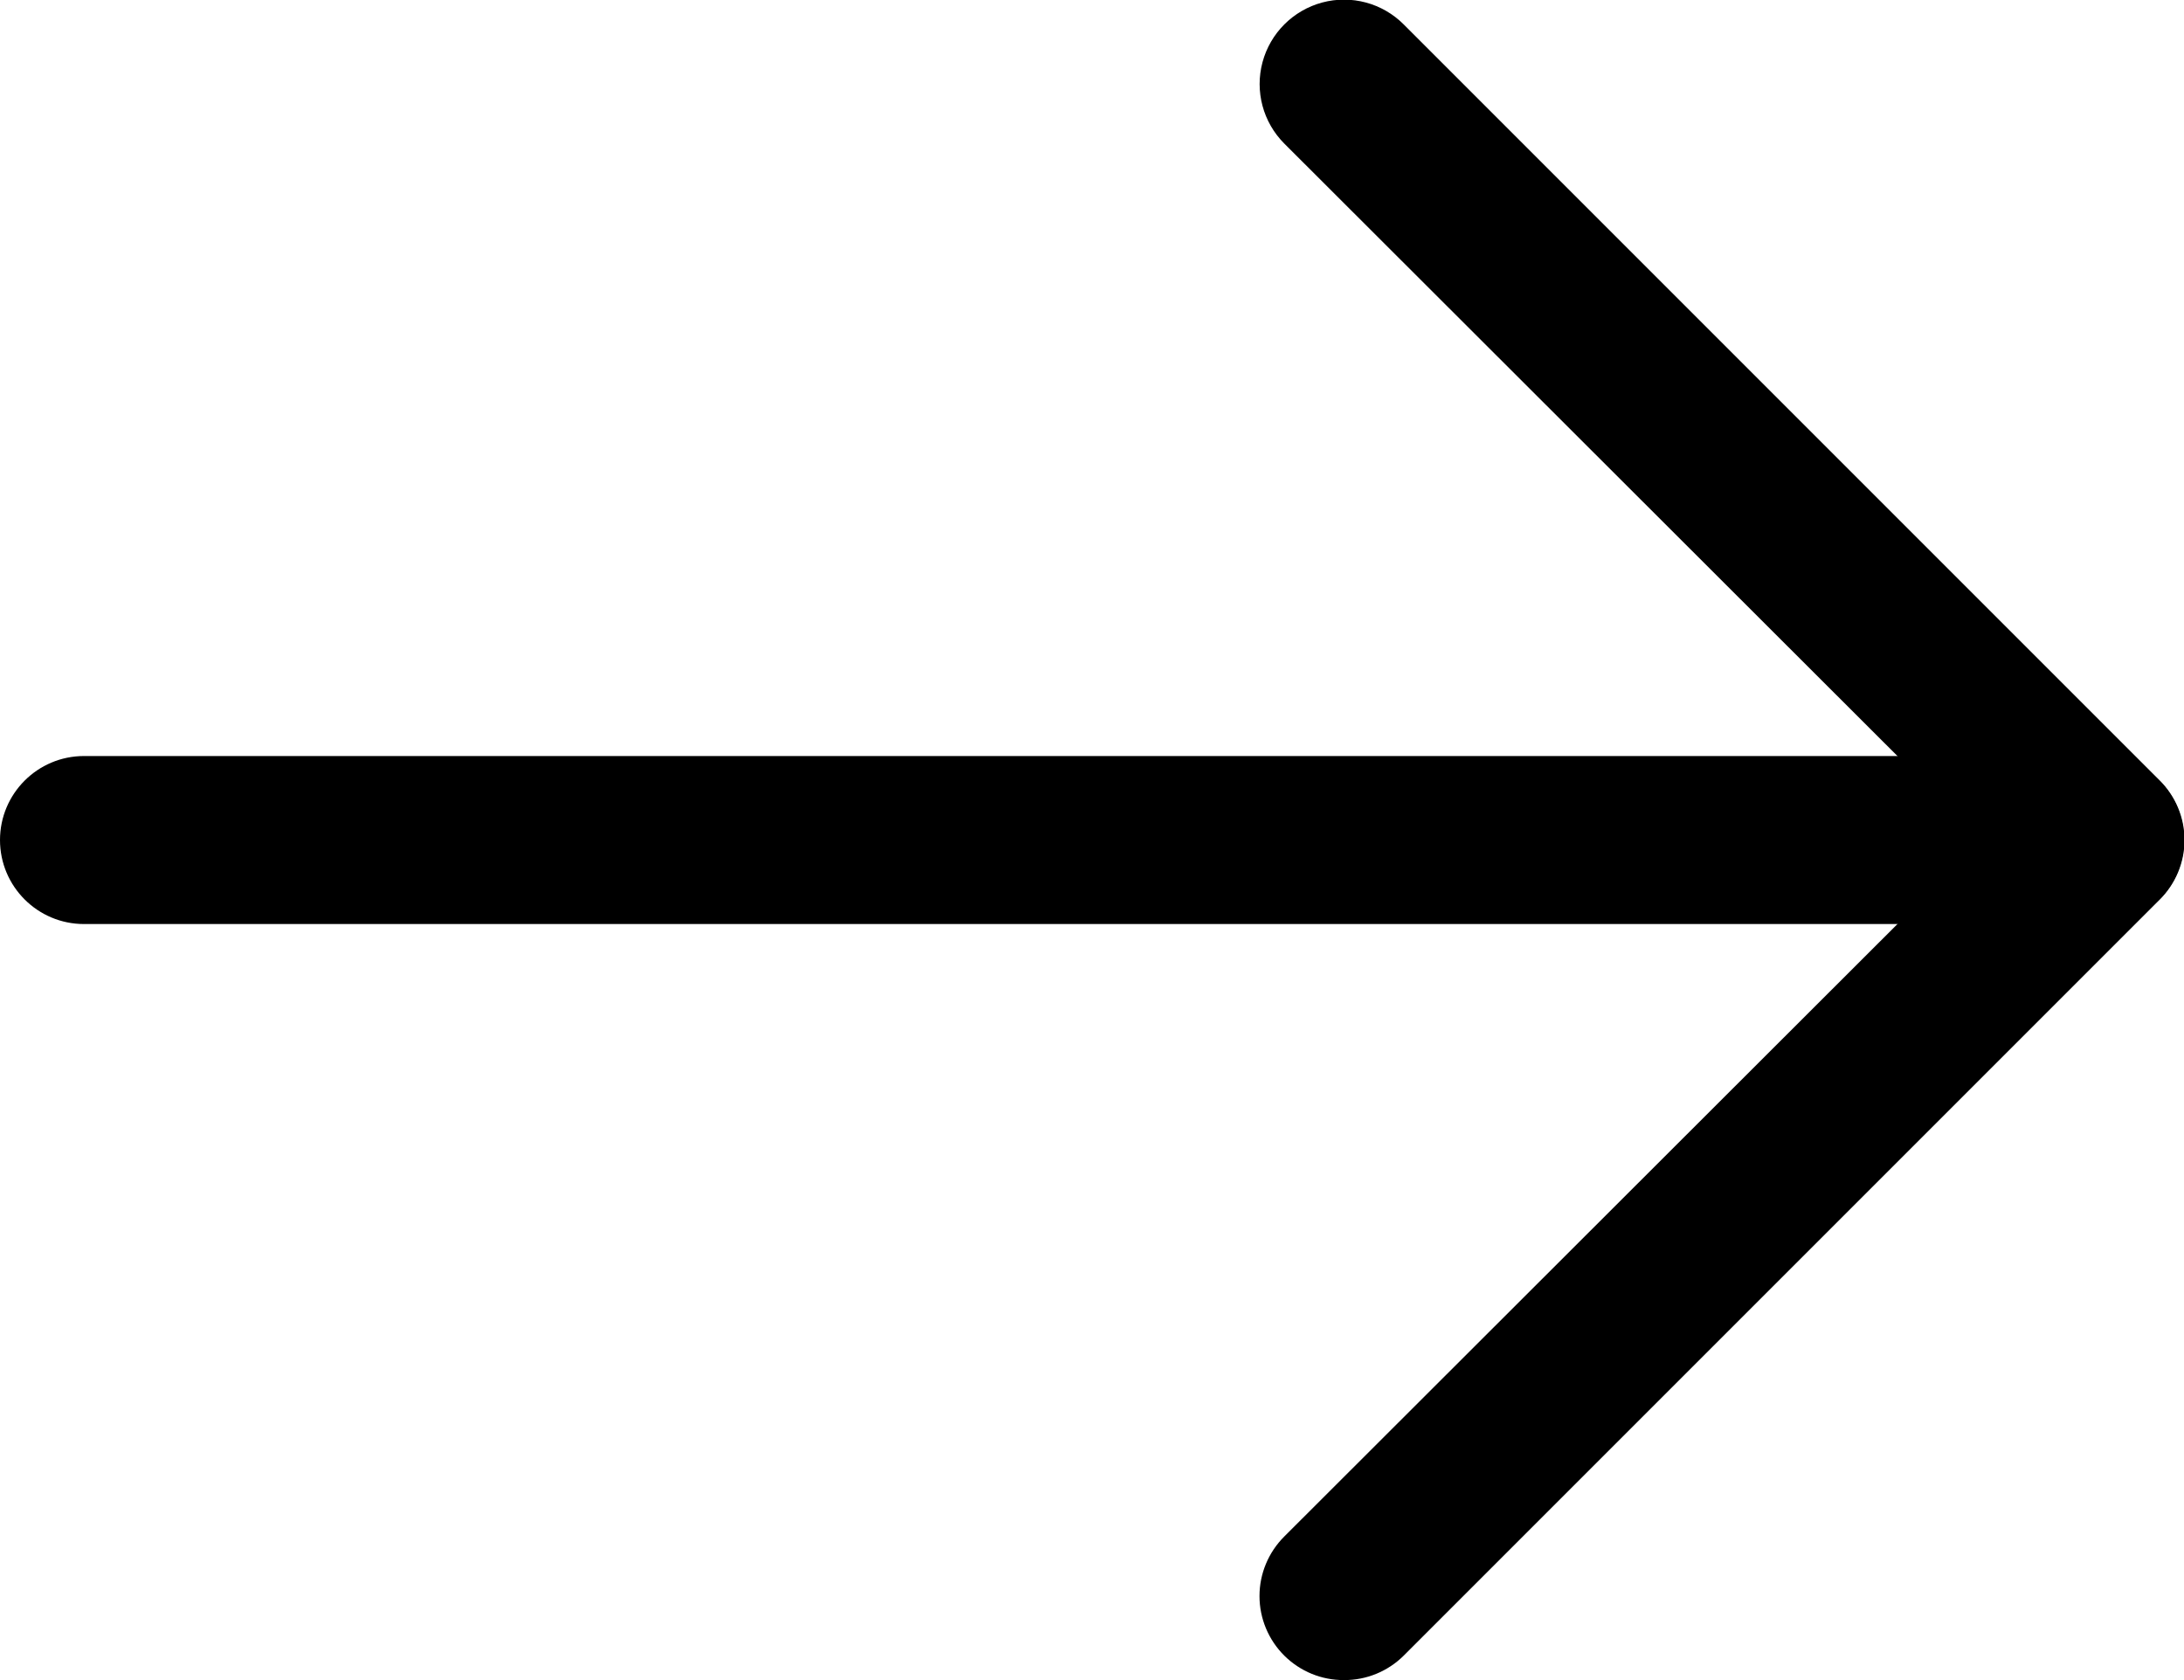
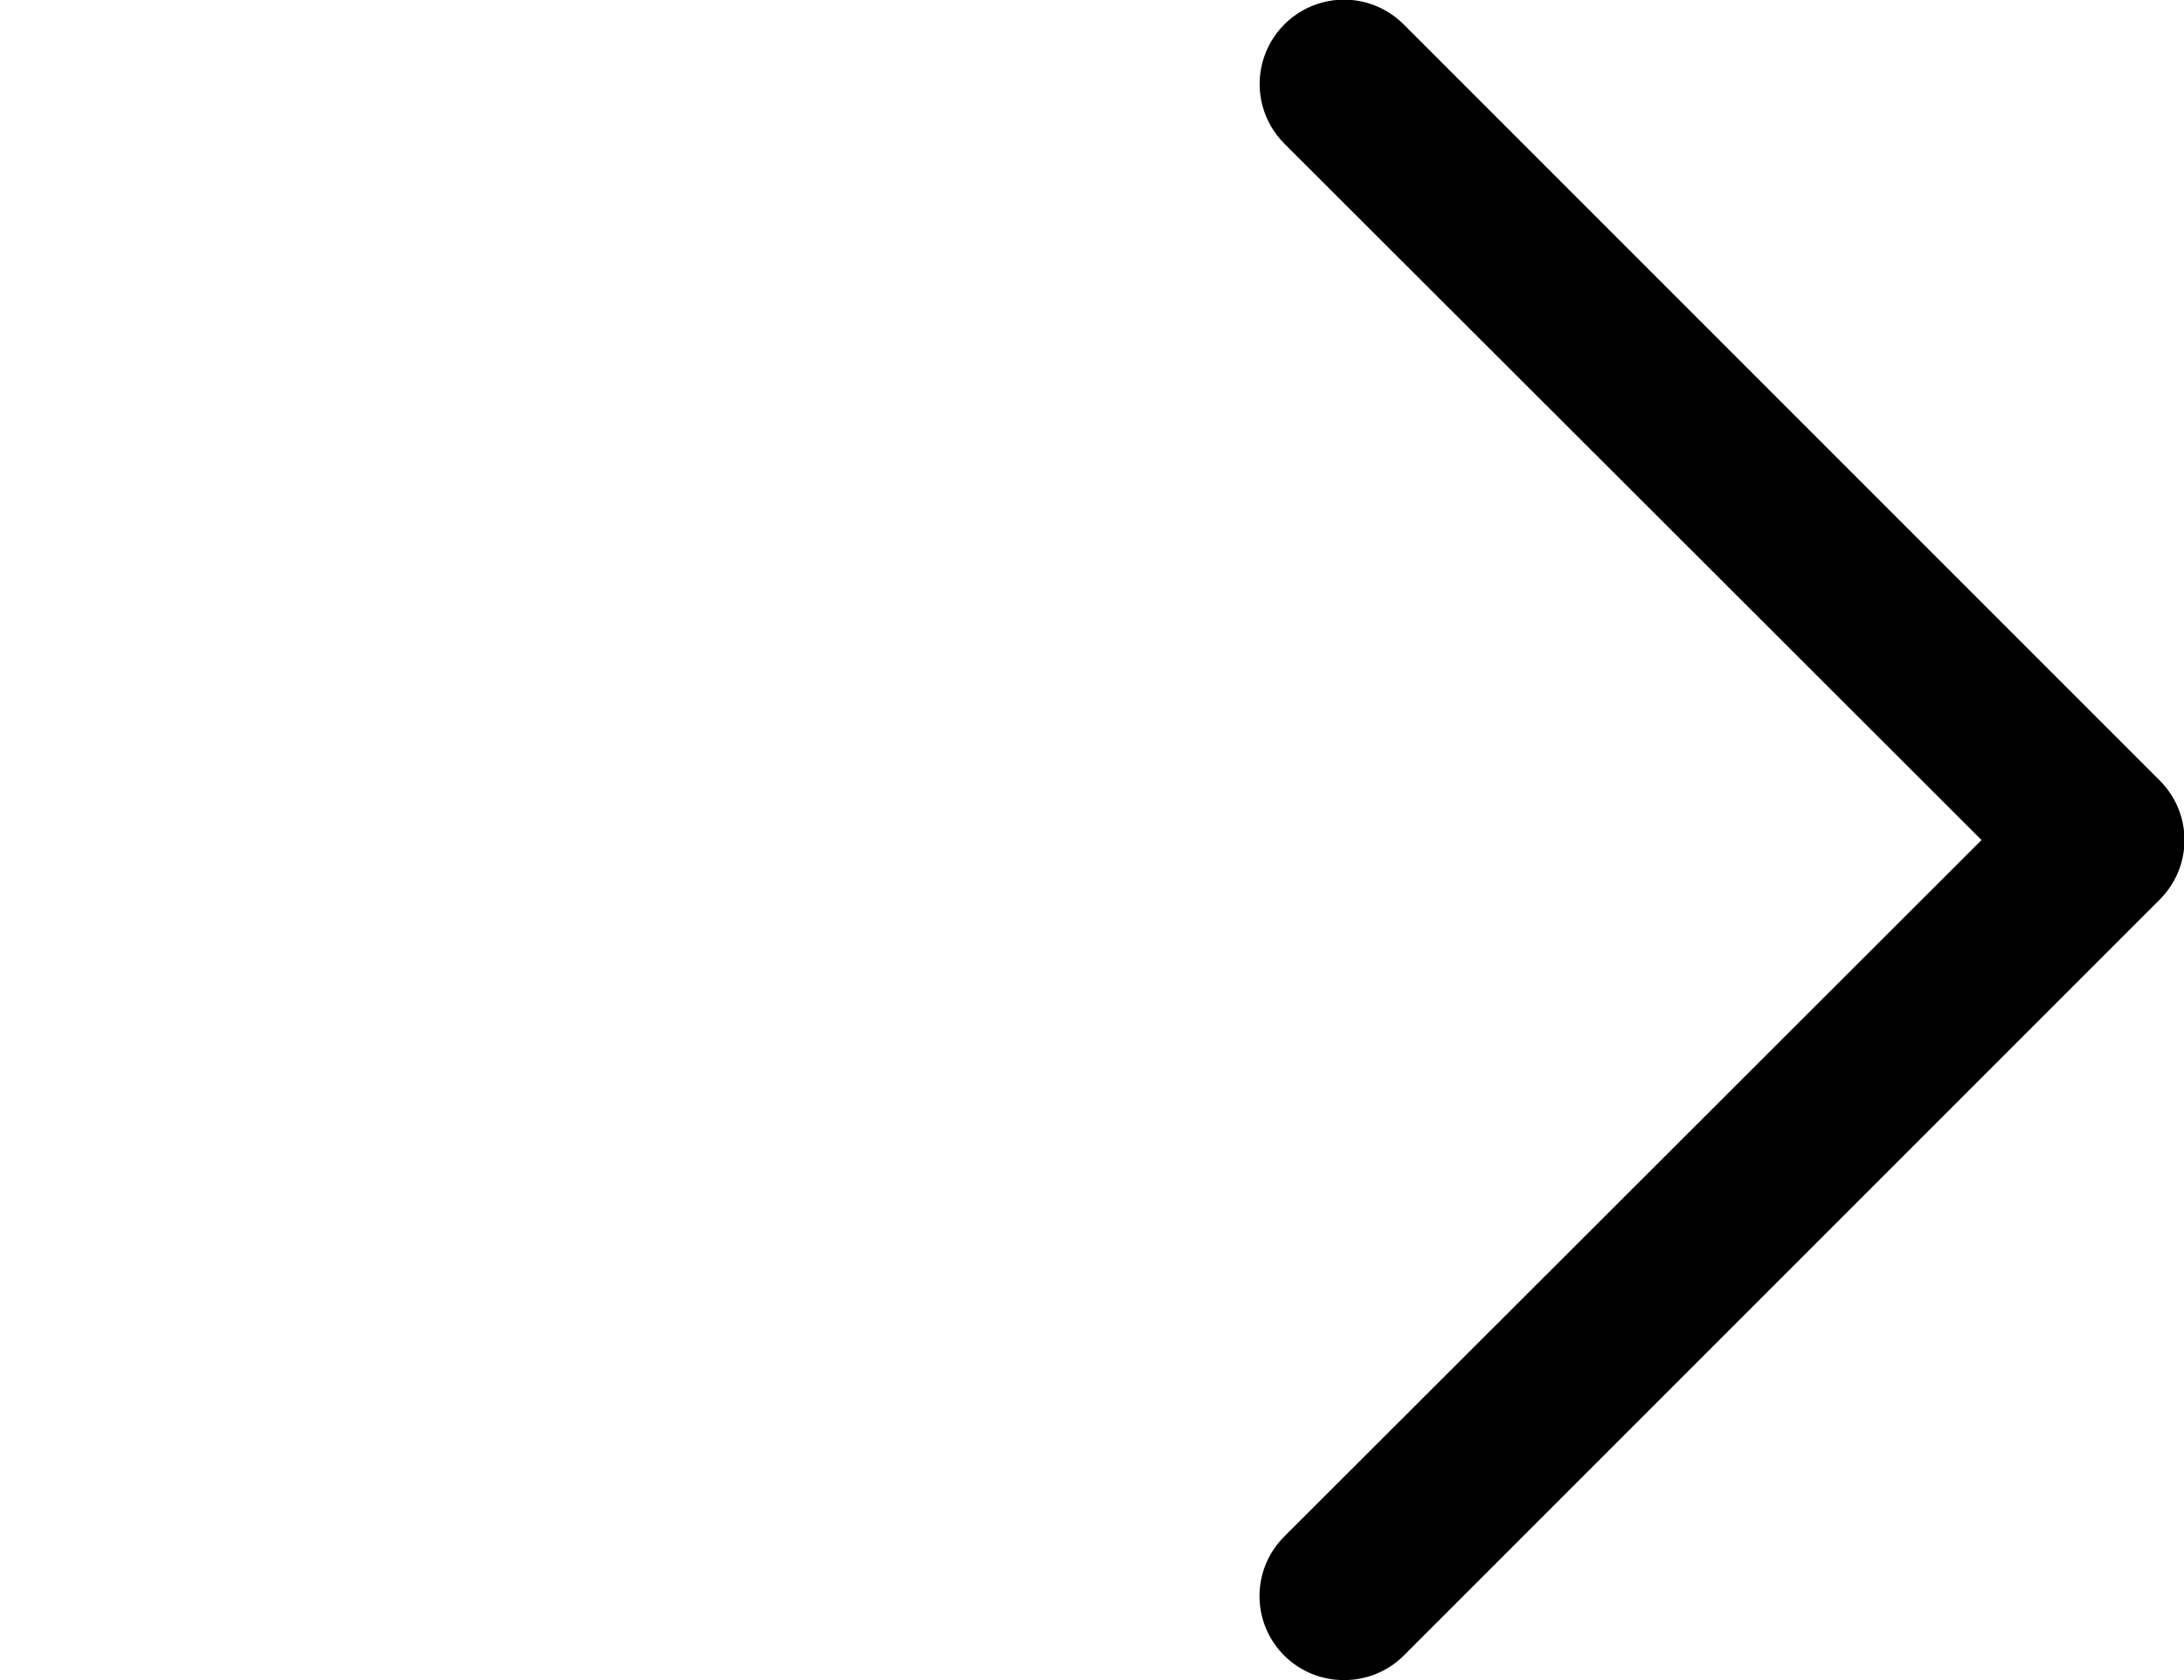
<svg xmlns="http://www.w3.org/2000/svg" width="26px" height="20px" viewBox="0 0 26 20" version="1.1">
  <title>Layer_2</title>
  <desc>Created with Sketch.</desc>
  <g id="Page-1" stroke="none" stroke-width="1" fill="none" fill-rule="evenodd">
    <g id="Mobile" transform="translate(-243, -246)" fill="#000000" fill-rule="nonzero">
      <g id="arrow-right" transform="translate(256, 256) scale(-1, 1) translate(-256, -256) translate(240, 240)">
        <g id="Layer_2" transform="translate(2, 6)">
          <path d="M11,20 C10.734,20.002 10.479,19.897 10.29,19.71 L1.29,10.71 C1.101,10.522 0.994,10.267 0.994,10 C0.994,9.733 1.101,9.478 1.29,9.29 L10.29,0.29 C10.544,0.036 10.913,-0.063 11.26,0.03 C11.606,0.123 11.877,0.394 11.97,0.74 C12.063,1.087 11.964,1.456 11.71,1.71 L3.41,10 L11.71,18.29 C11.899,18.478 12.006,18.733 12.006,19 C12.006,19.267 11.899,19.522 11.71,19.71 C11.521,19.897 11.266,20.002 11,20 Z" id="Path" />
-           <path d="M26,11 L2,11 C1.448,11 1,10.552 1,10 C1,9.448 1.448,9 2,9 L26,9 C26.552,9 27,9.448 27,10 C27,10.552 26.552,11 26,11 Z" id="Path" />
        </g>
      </g>
    </g>
  </g>
</svg>